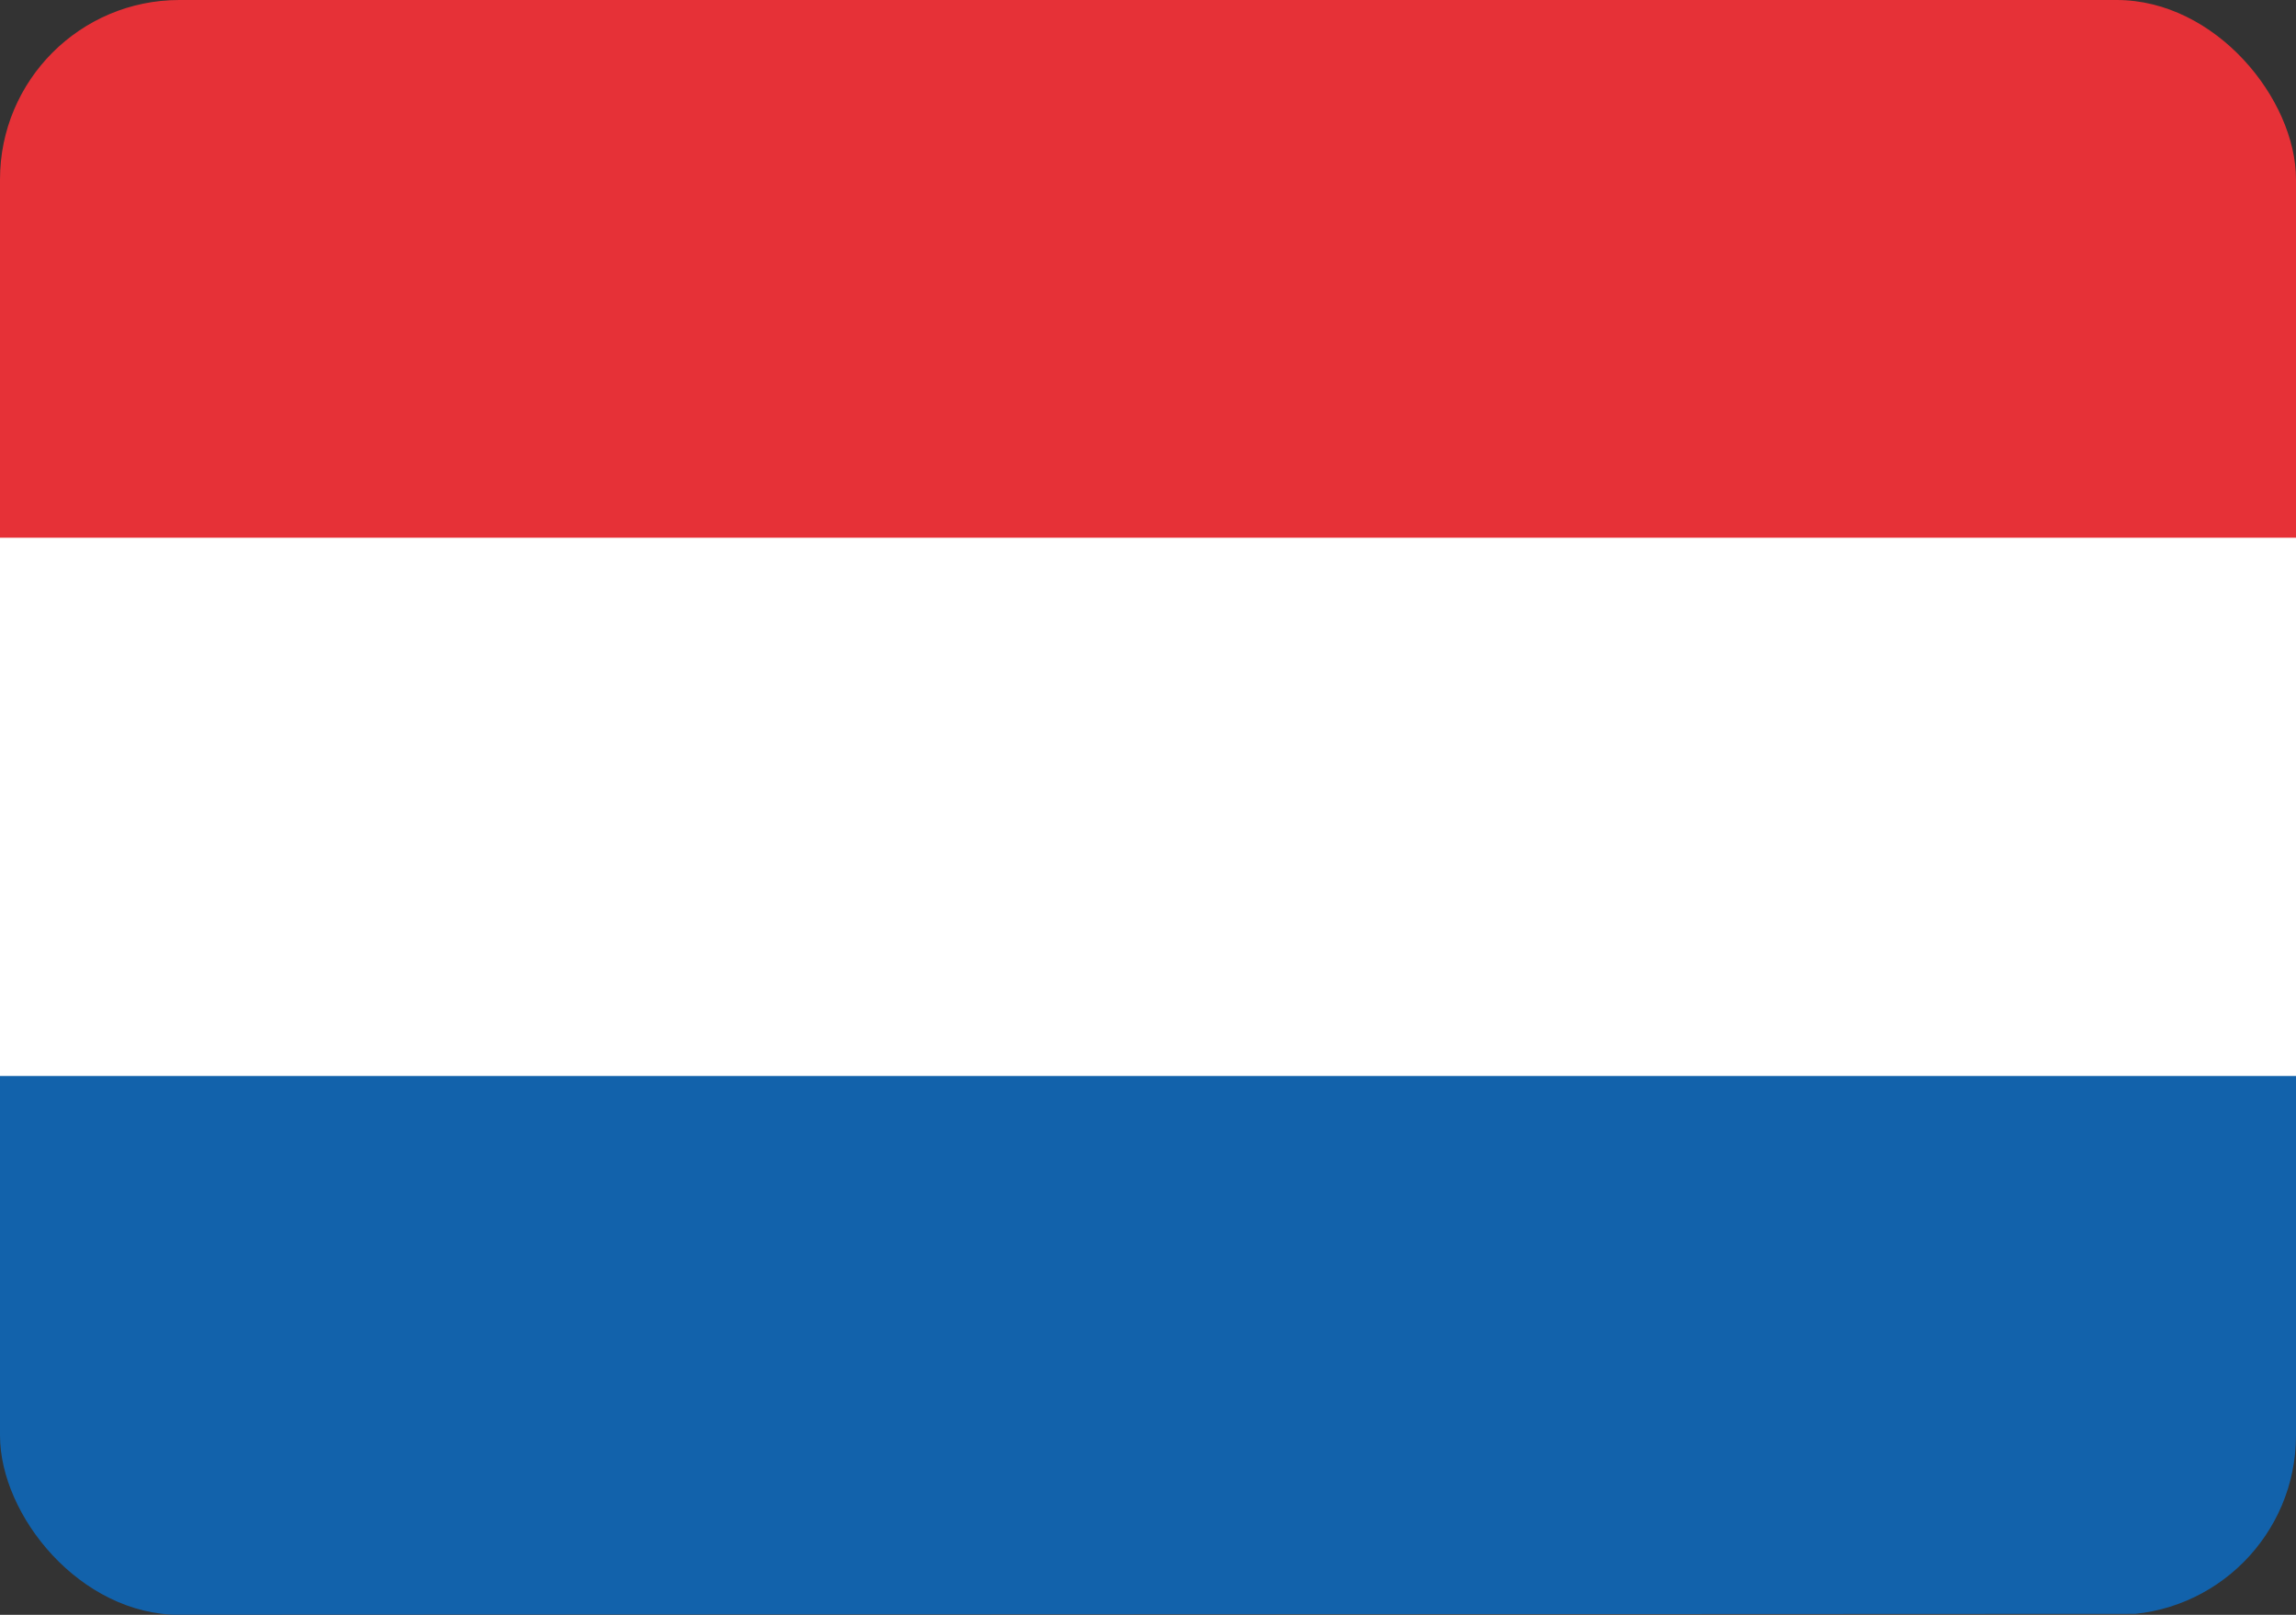
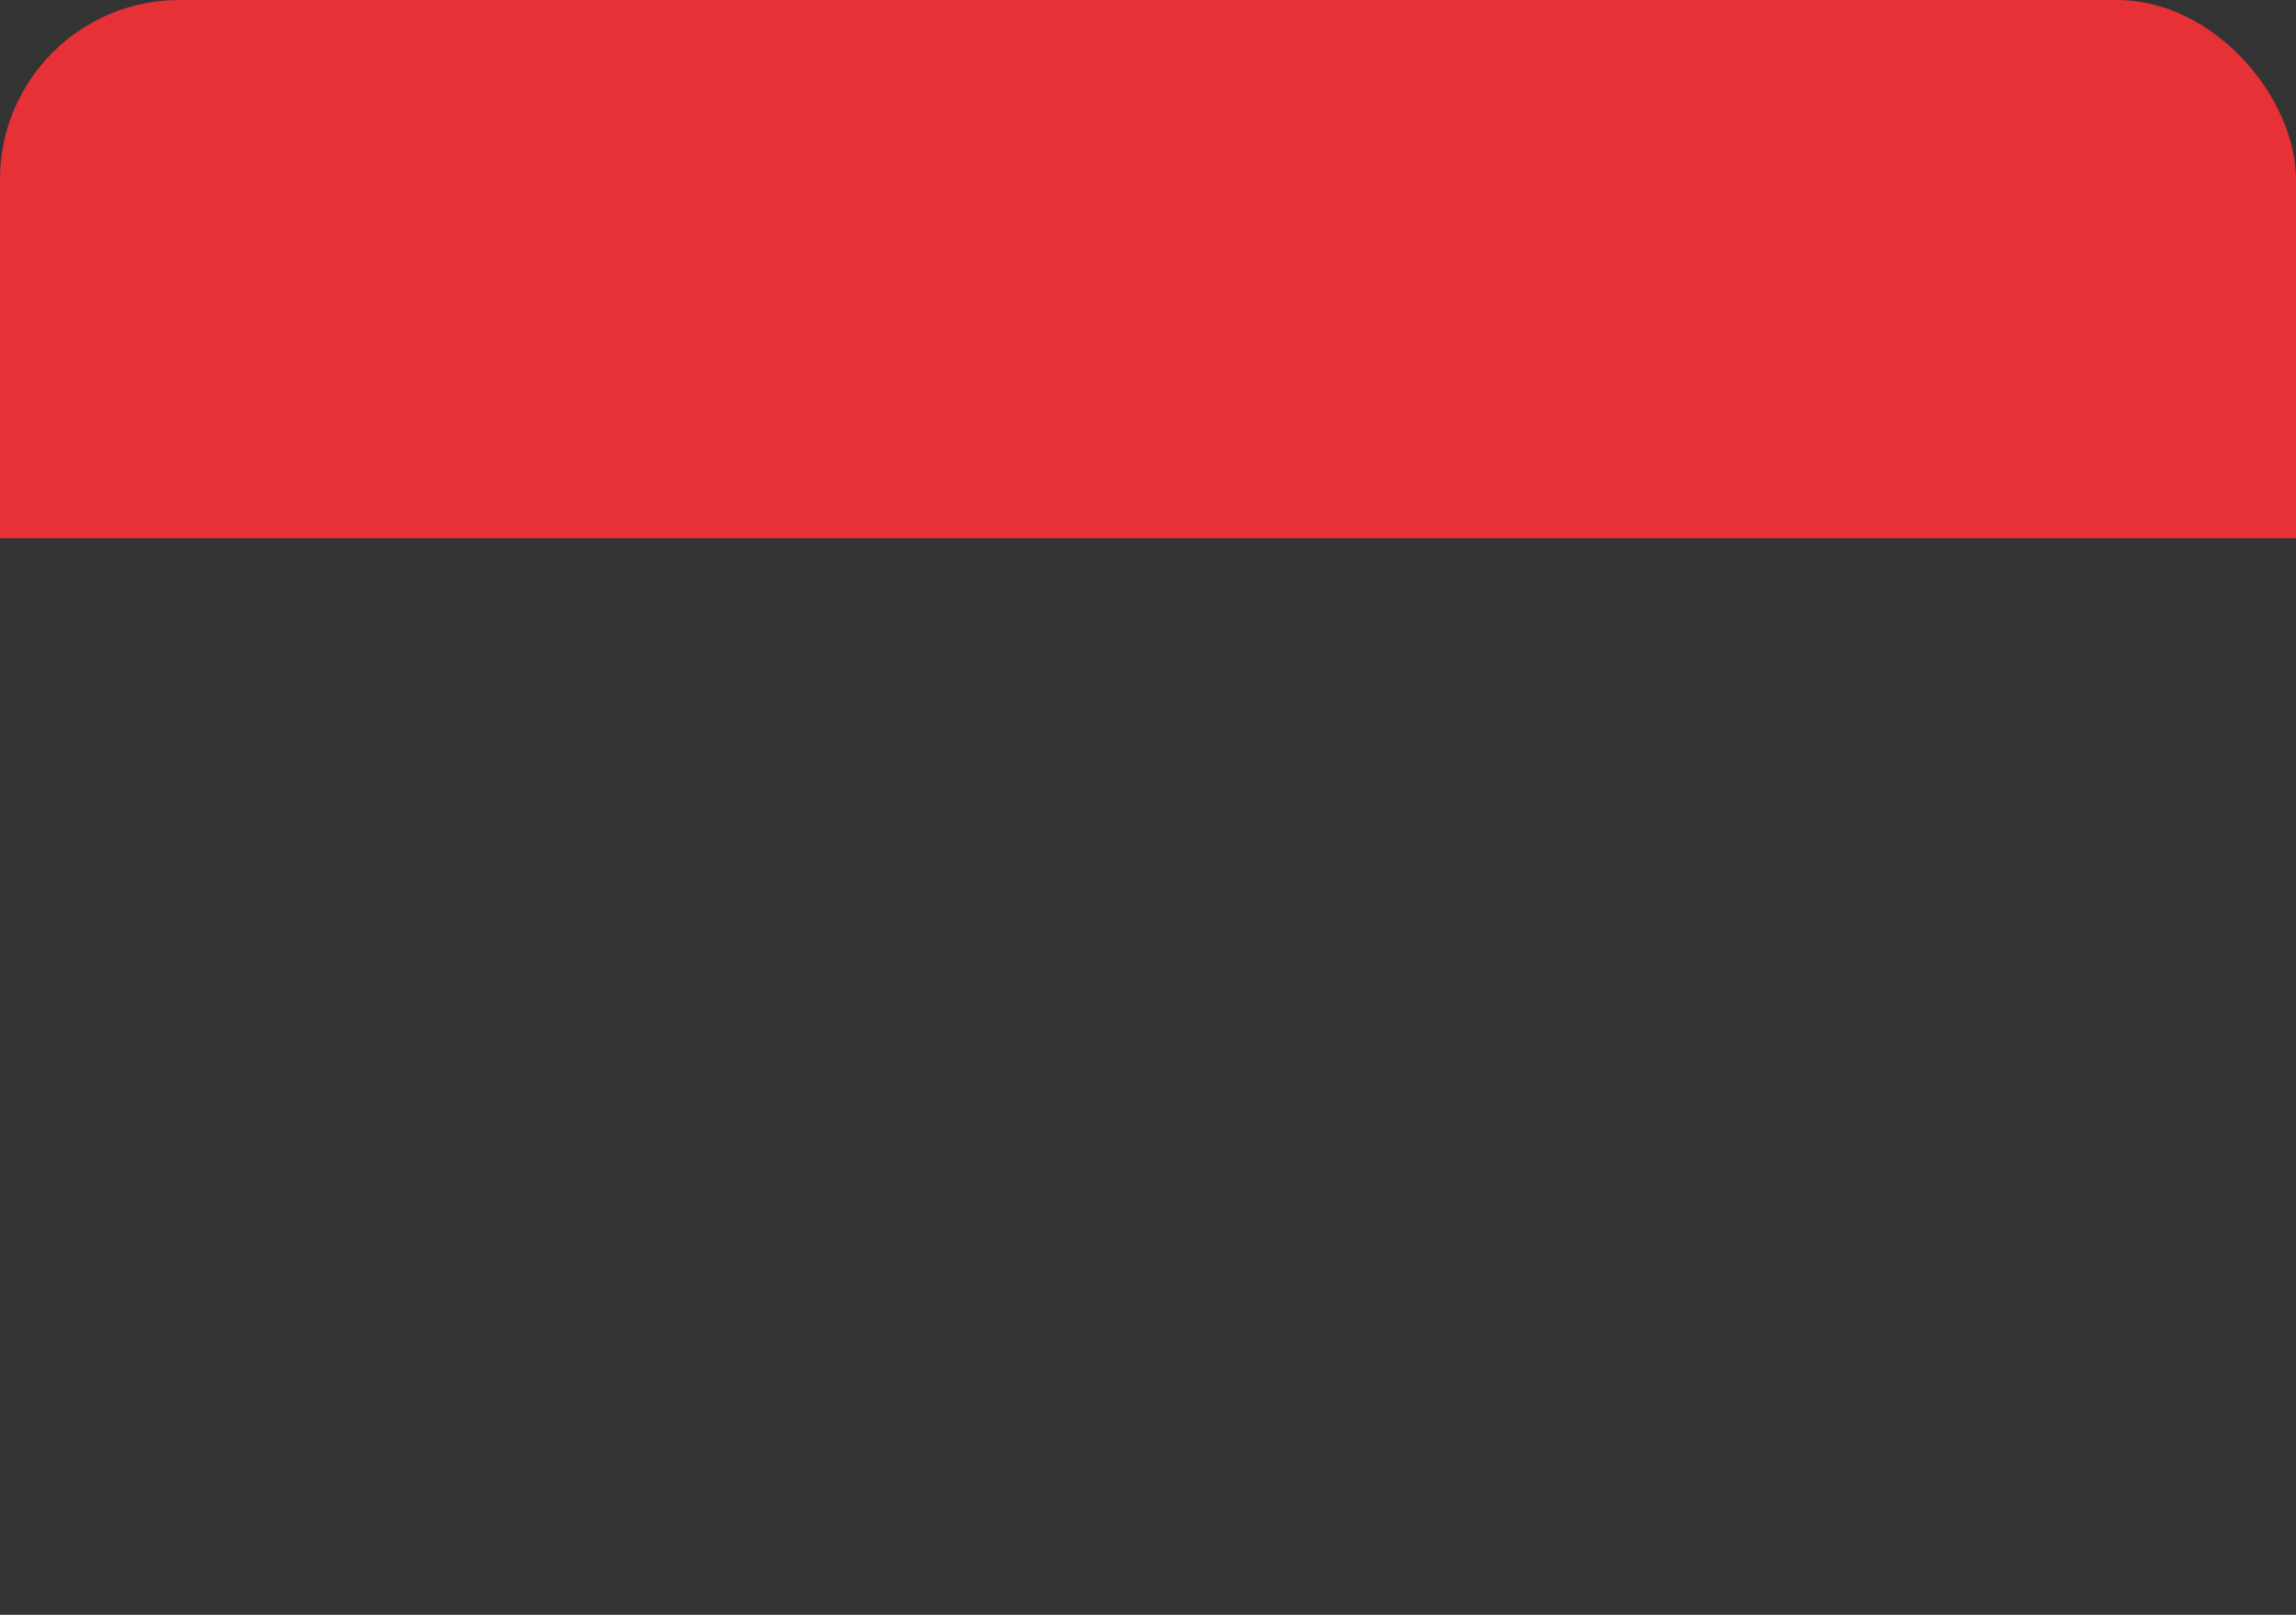
<svg xmlns="http://www.w3.org/2000/svg" id="Layer_1" data-name="Layer 1" viewBox="0 0 512 360">
  <rect x="0" y="0" width="512" height="360" fill="#333333" stroke="none" />
  <defs>
    <style>.cls-1{fill:none;}.cls-2{clip-path:url(#clip-path);}.cls-3{clip-path:url(#clip-path-2);}.cls-4{fill:#e63137;}.cls-5{fill:#1262ab;}.cls-6{fill:#fff;}</style>
    <clipPath id="clip-path">
      <rect class="cls-1" width="512" height="360" rx="40" />
    </clipPath>
    <clipPath id="clip-path-2">
      <rect class="cls-1" width="512" height="359.99" />
    </clipPath>
  </defs>
  <title>netherlands</title>
  <g class="cls-2">
    <g class="cls-3">
      <rect class="cls-4" width="512" height="120" />
-       <polygon class="cls-5" points="0 239.77 0 359.99 512 359.77 512 239.77 0 239.77" />
-       <rect class="cls-6" y="119.88" width="512" height="120" />
    </g>
  </g>
</svg>